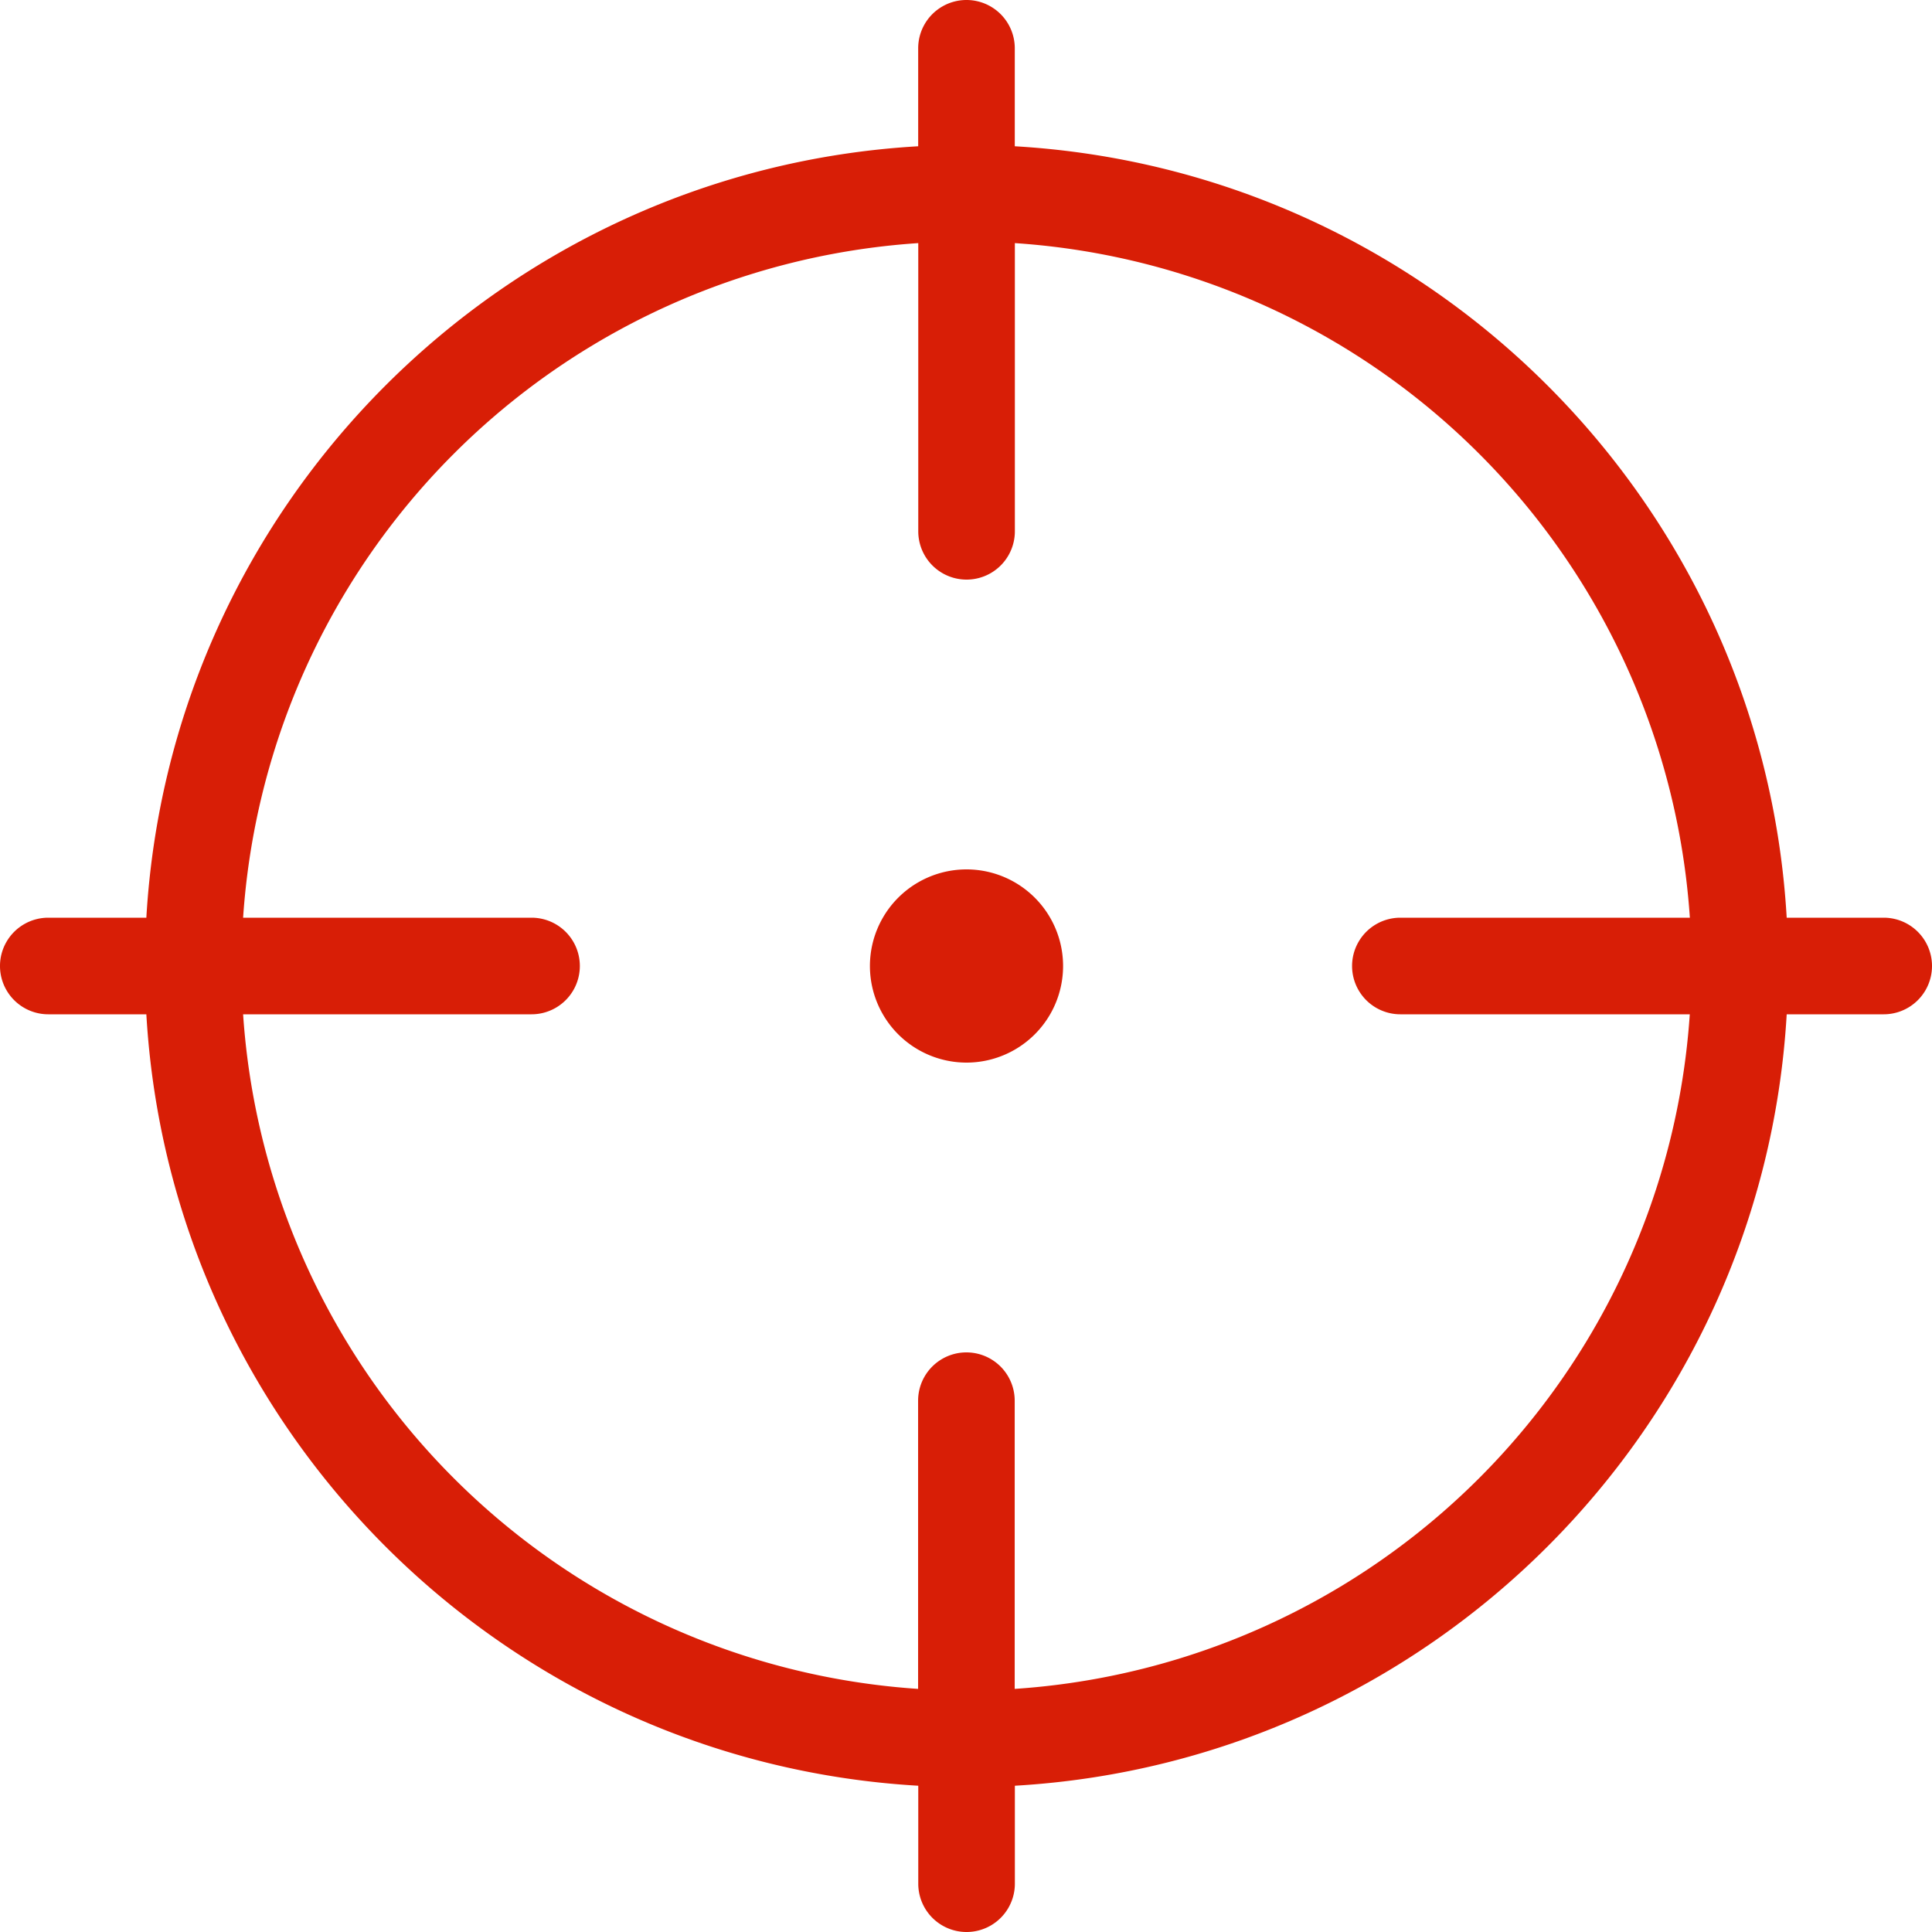
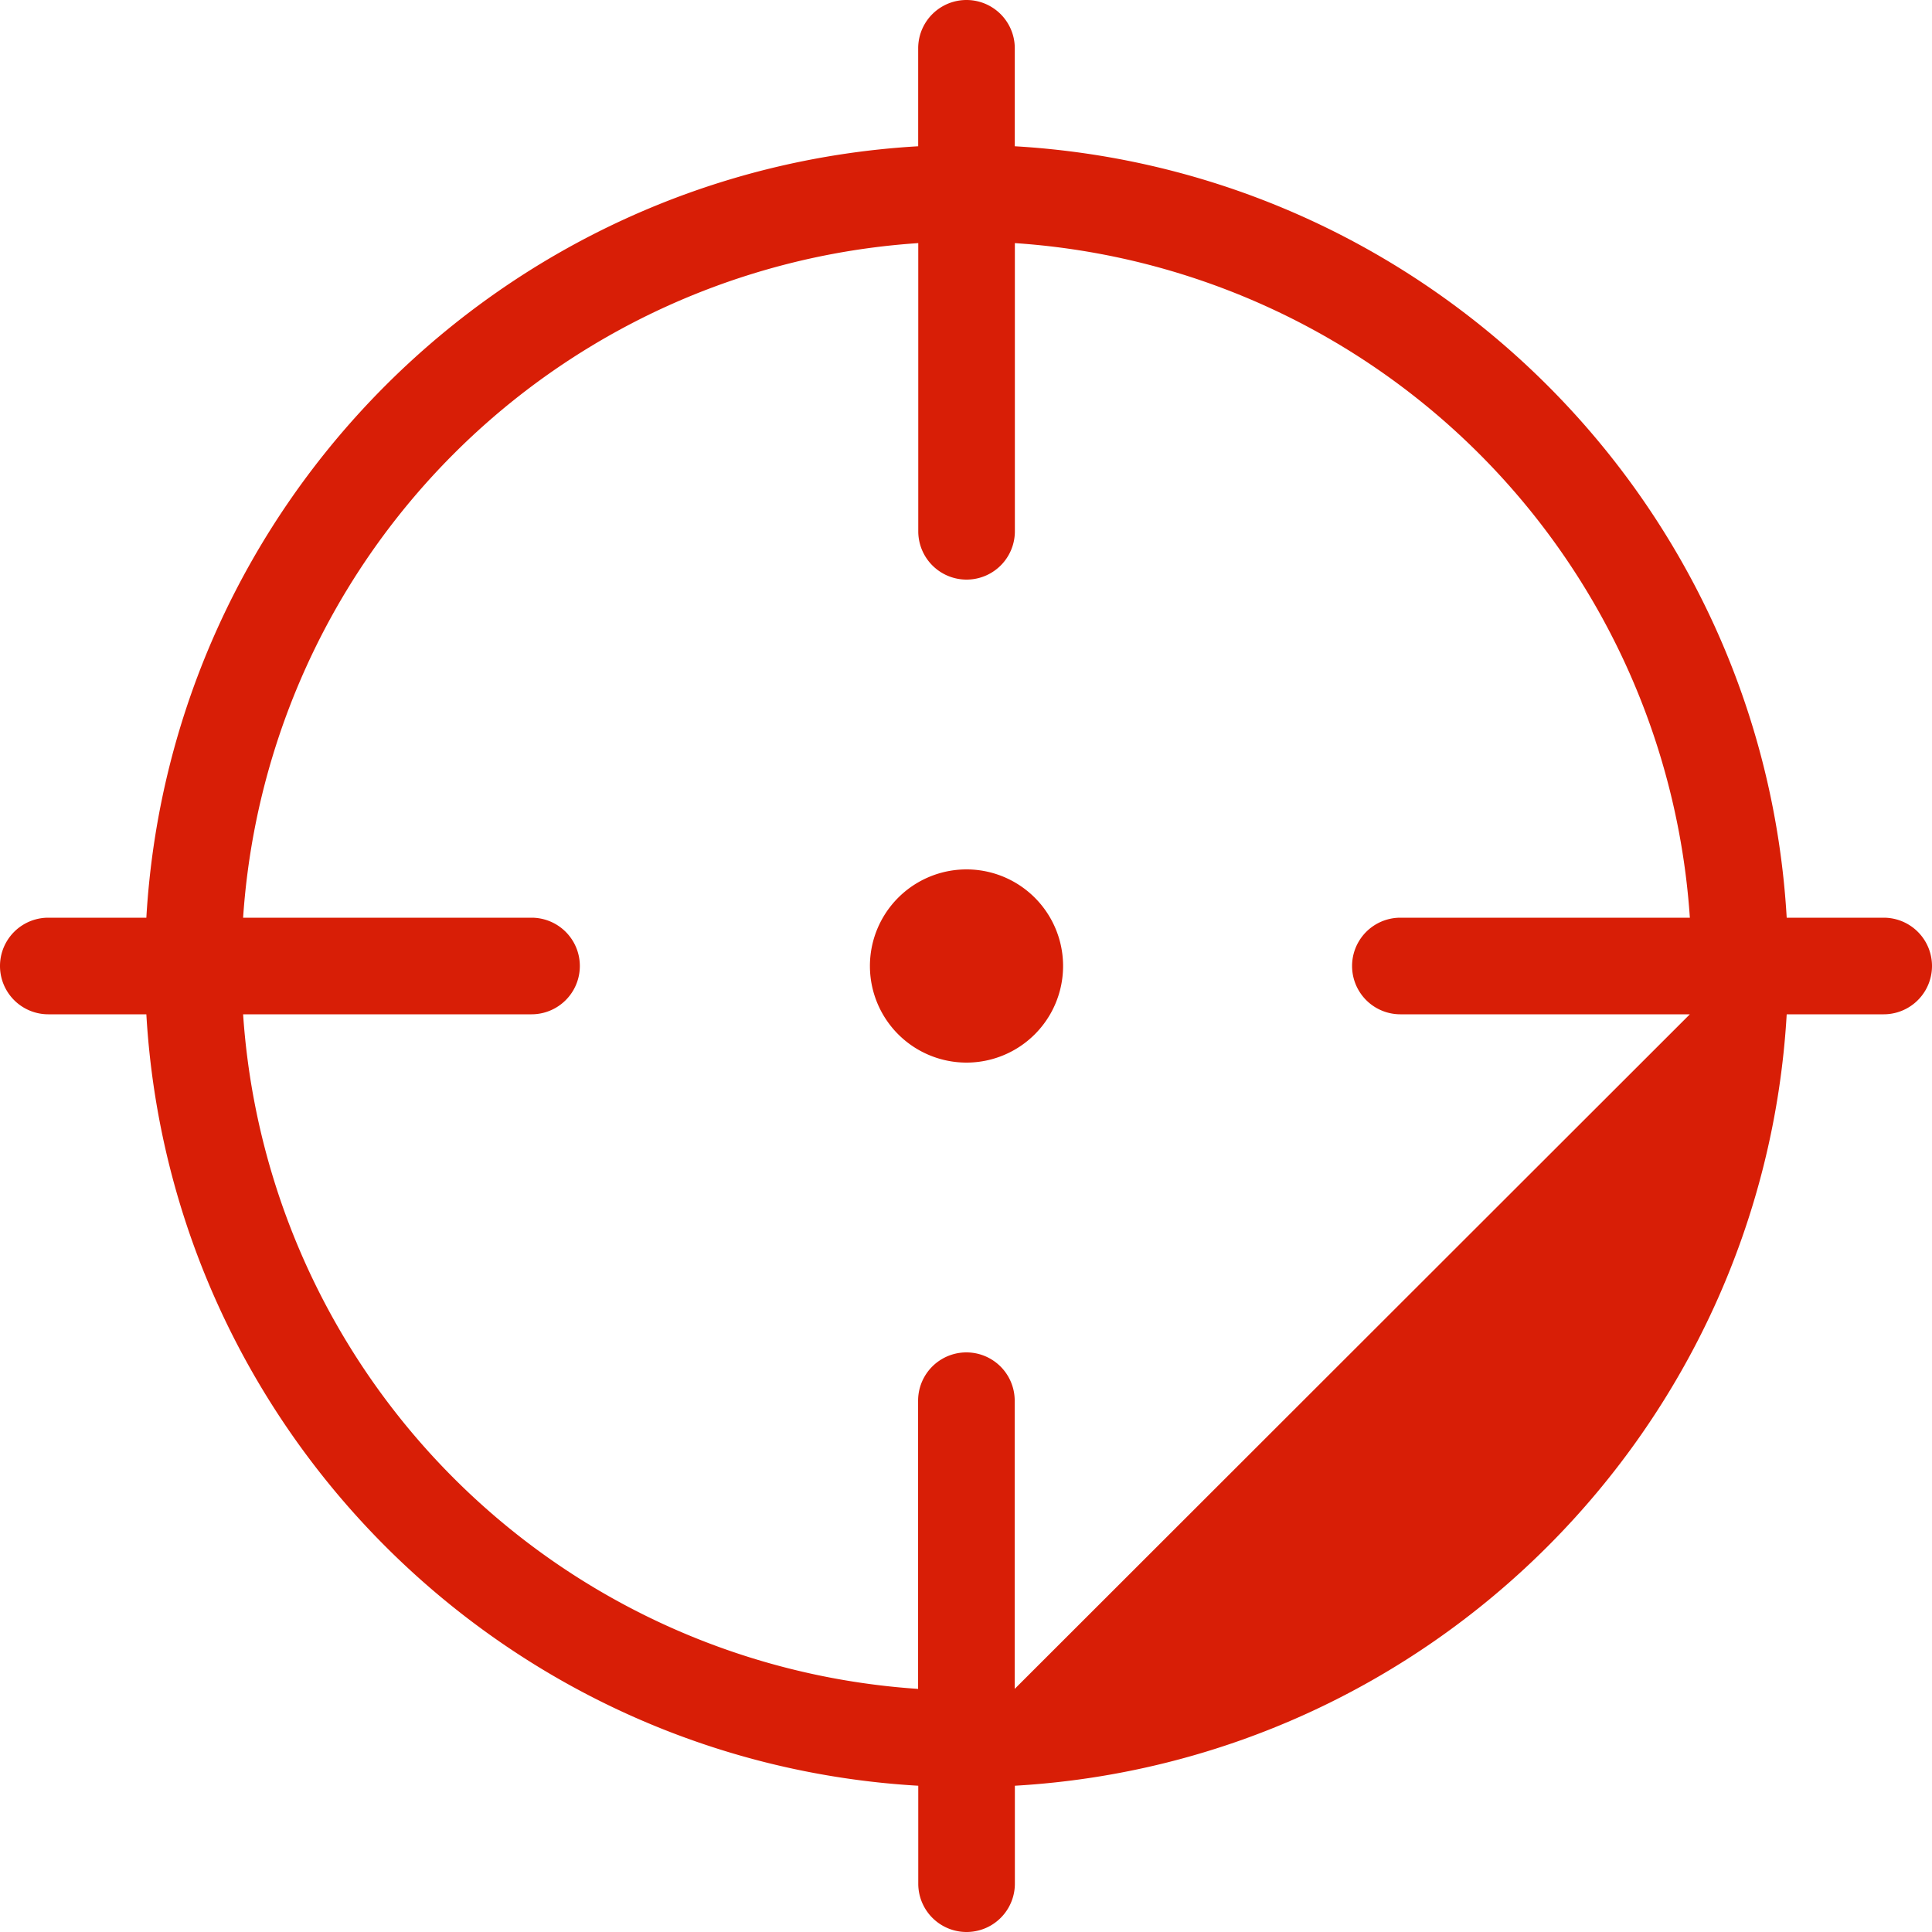
<svg xmlns="http://www.w3.org/2000/svg" class="icon" viewBox="0 0 1024 1024" width="256" height="256">
-   <path d="M946.987 537.6c-12.8 219.947-189.013 396.117-409.088 408.875V998.4a25.6 25.6 0 0 1-51.2 0v-51.925c-220.117-12.8-396.373-188.928-409.131-408.875H25.6a25.6 25.6 0 1 1 0-51.2h51.968c12.8-219.947 189.013-396.117 409.088-408.875V25.6a25.6 25.6 0 0 1 51.2 0v51.925c220.117 12.8 396.373 188.928 409.131 408.875H998.4a25.6 25.6 0 1 1 0 51.2h-51.456z m-51.328 0h-153.429a25.6 25.6 0 1 1 0-51.2h153.429a384.171 384.171 0 0 0-357.76-357.547V281.6a25.6 25.6 0 0 1-51.2 0V128.853A384.171 384.171 0 0 0 128.853 486.4h152.875a25.6 25.6 0 1 1 0 51.2H128.853a384.171 384.171 0 0 0 357.76 357.547V742.4a25.6 25.6 0 0 1 51.2 0v152.747a384.171 384.171 0 0 0 357.803-357.547z m-383.36 25.6a51.2 51.2 0 1 1-0.043-102.4 51.2 51.2 0 0 1 0 102.4z" fill="#d81e06" />
+   <path d="M946.987 537.6c-12.8 219.947-189.013 396.117-409.088 408.875V998.4a25.6 25.6 0 0 1-51.2 0v-51.925c-220.117-12.8-396.373-188.928-409.131-408.875H25.6a25.6 25.6 0 1 1 0-51.2h51.968c12.8-219.947 189.013-396.117 409.088-408.875V25.6a25.6 25.6 0 0 1 51.2 0v51.925c220.117 12.8 396.373 188.928 409.131 408.875H998.4a25.6 25.6 0 1 1 0 51.2h-51.456z m-51.328 0h-153.429a25.6 25.6 0 1 1 0-51.2h153.429a384.171 384.171 0 0 0-357.76-357.547V281.6a25.6 25.6 0 0 1-51.2 0V128.853A384.171 384.171 0 0 0 128.853 486.4h152.875a25.6 25.6 0 1 1 0 51.2H128.853a384.171 384.171 0 0 0 357.76 357.547V742.4a25.6 25.6 0 0 1 51.2 0v152.747z m-383.36 25.6a51.2 51.2 0 1 1-0.043-102.4 51.2 51.2 0 0 1 0 102.4z" fill="#d81e06" />
</svg>